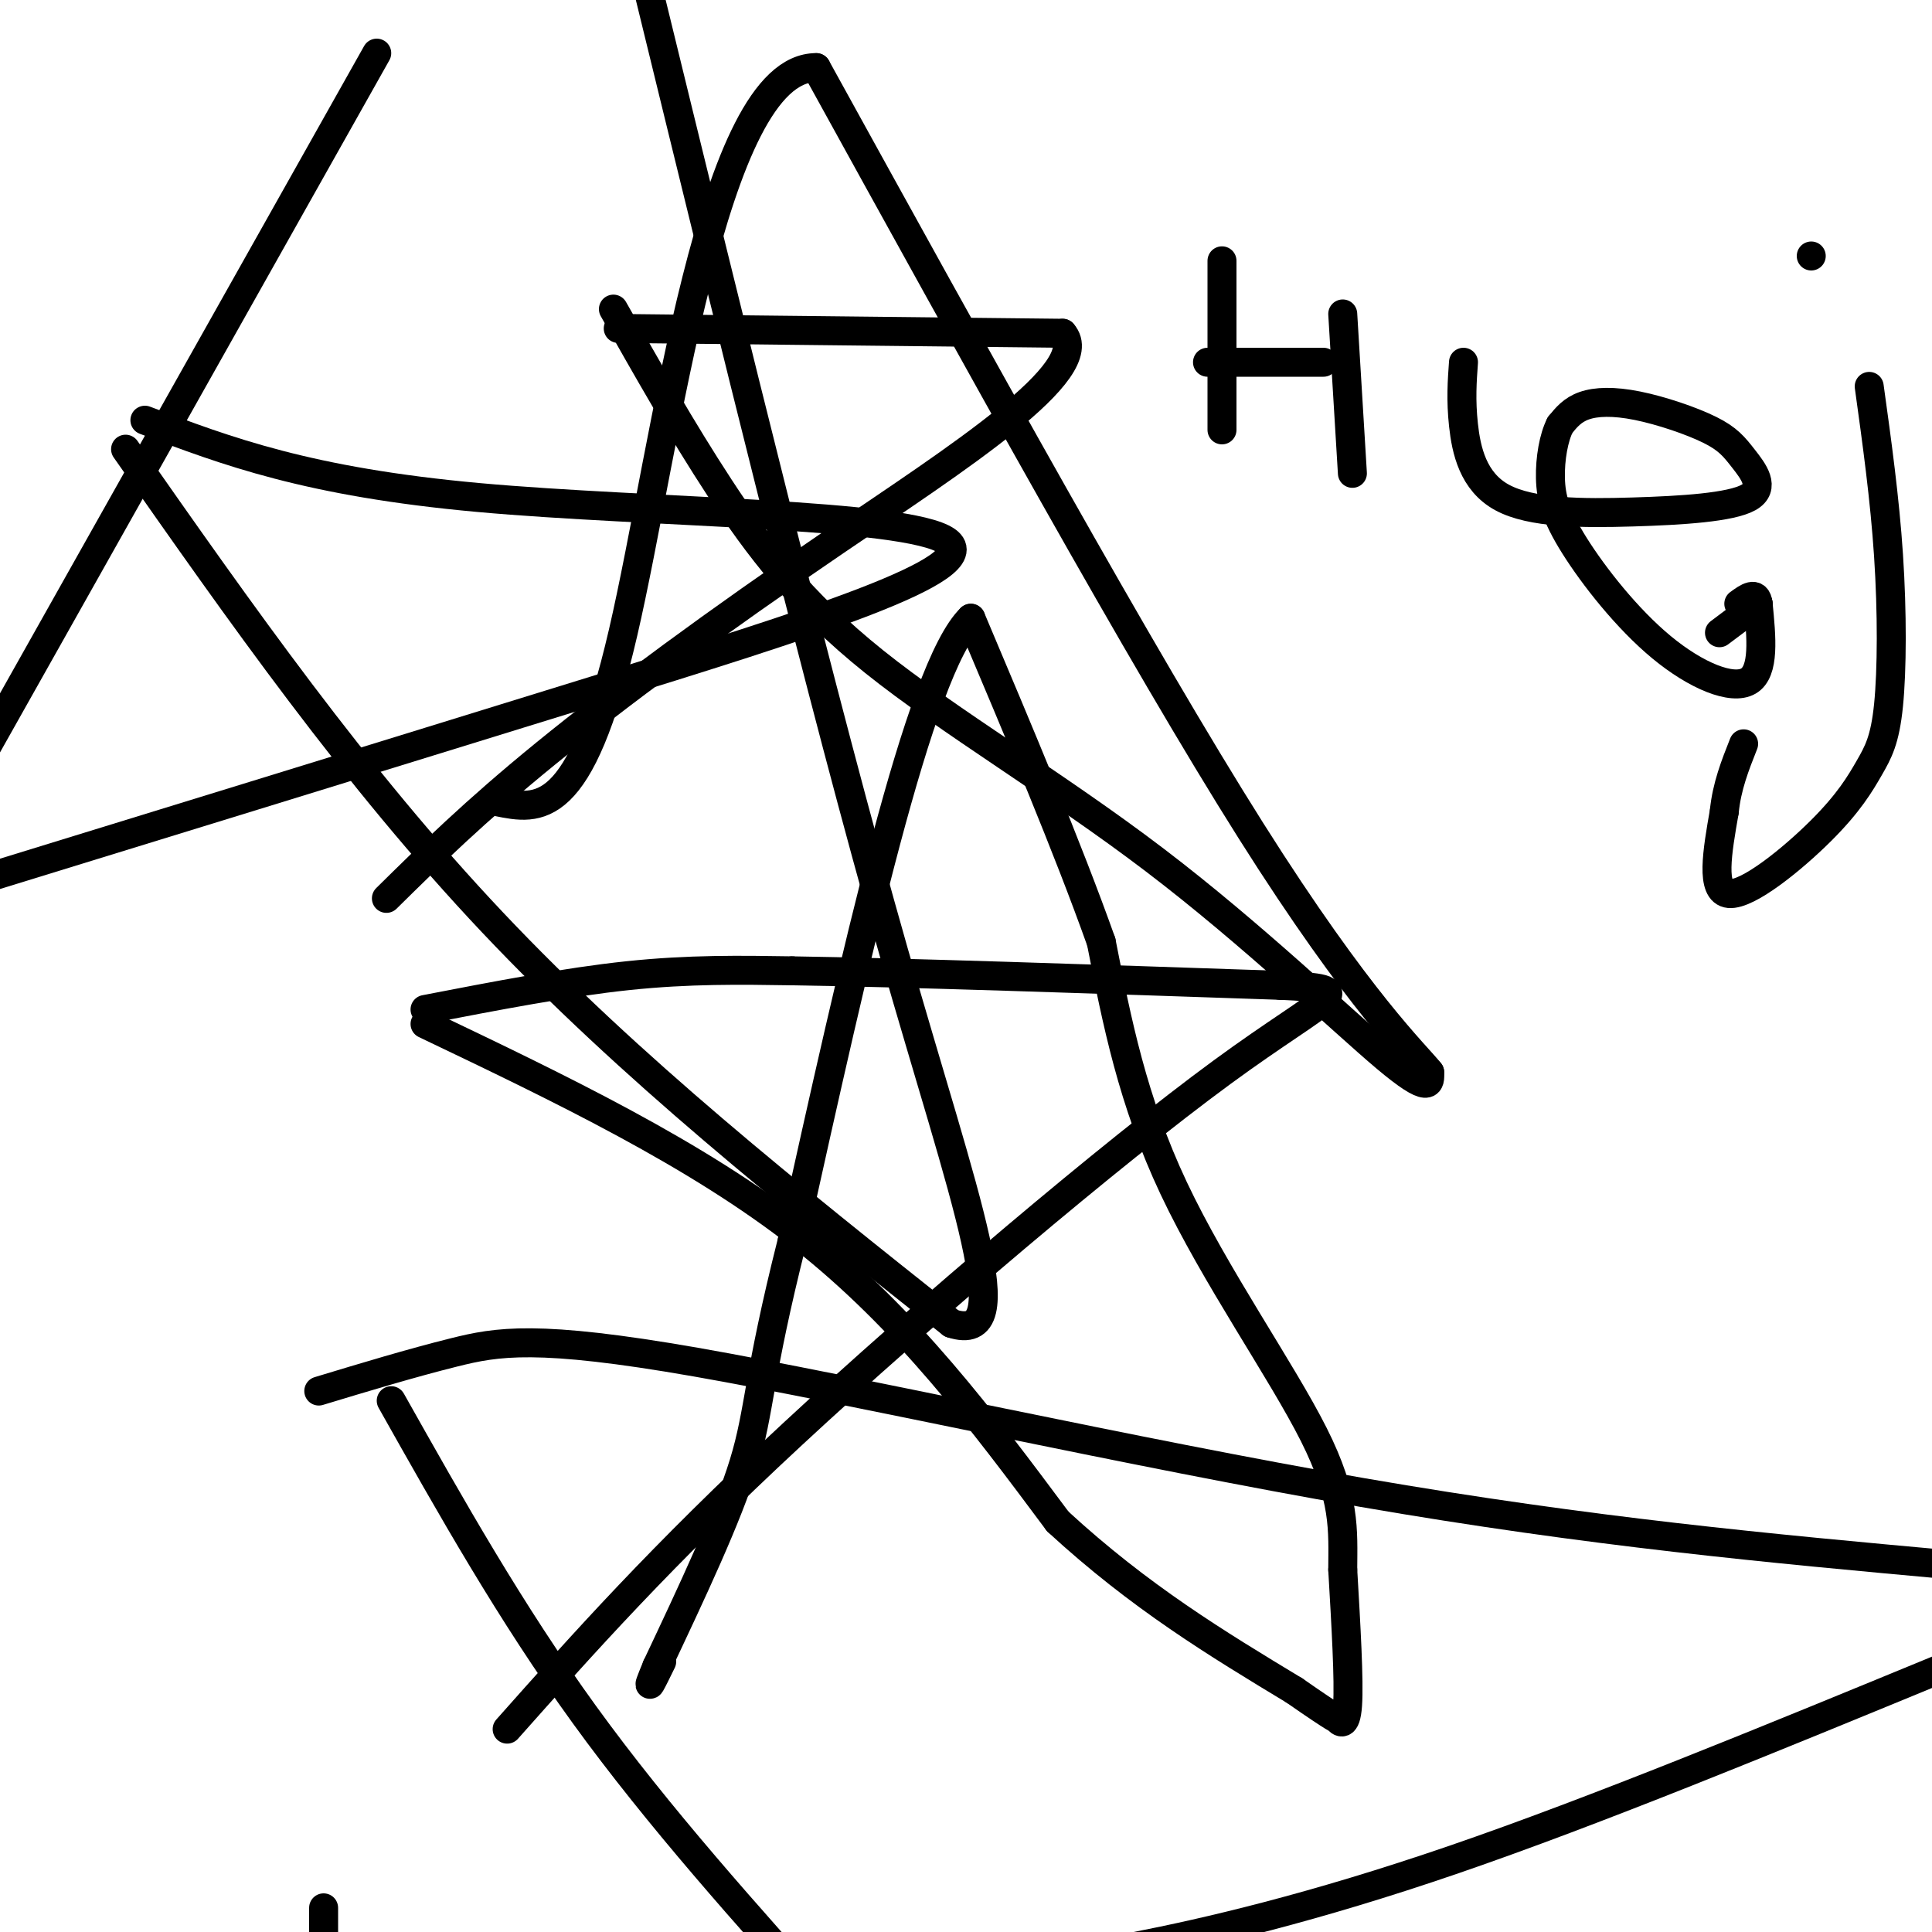
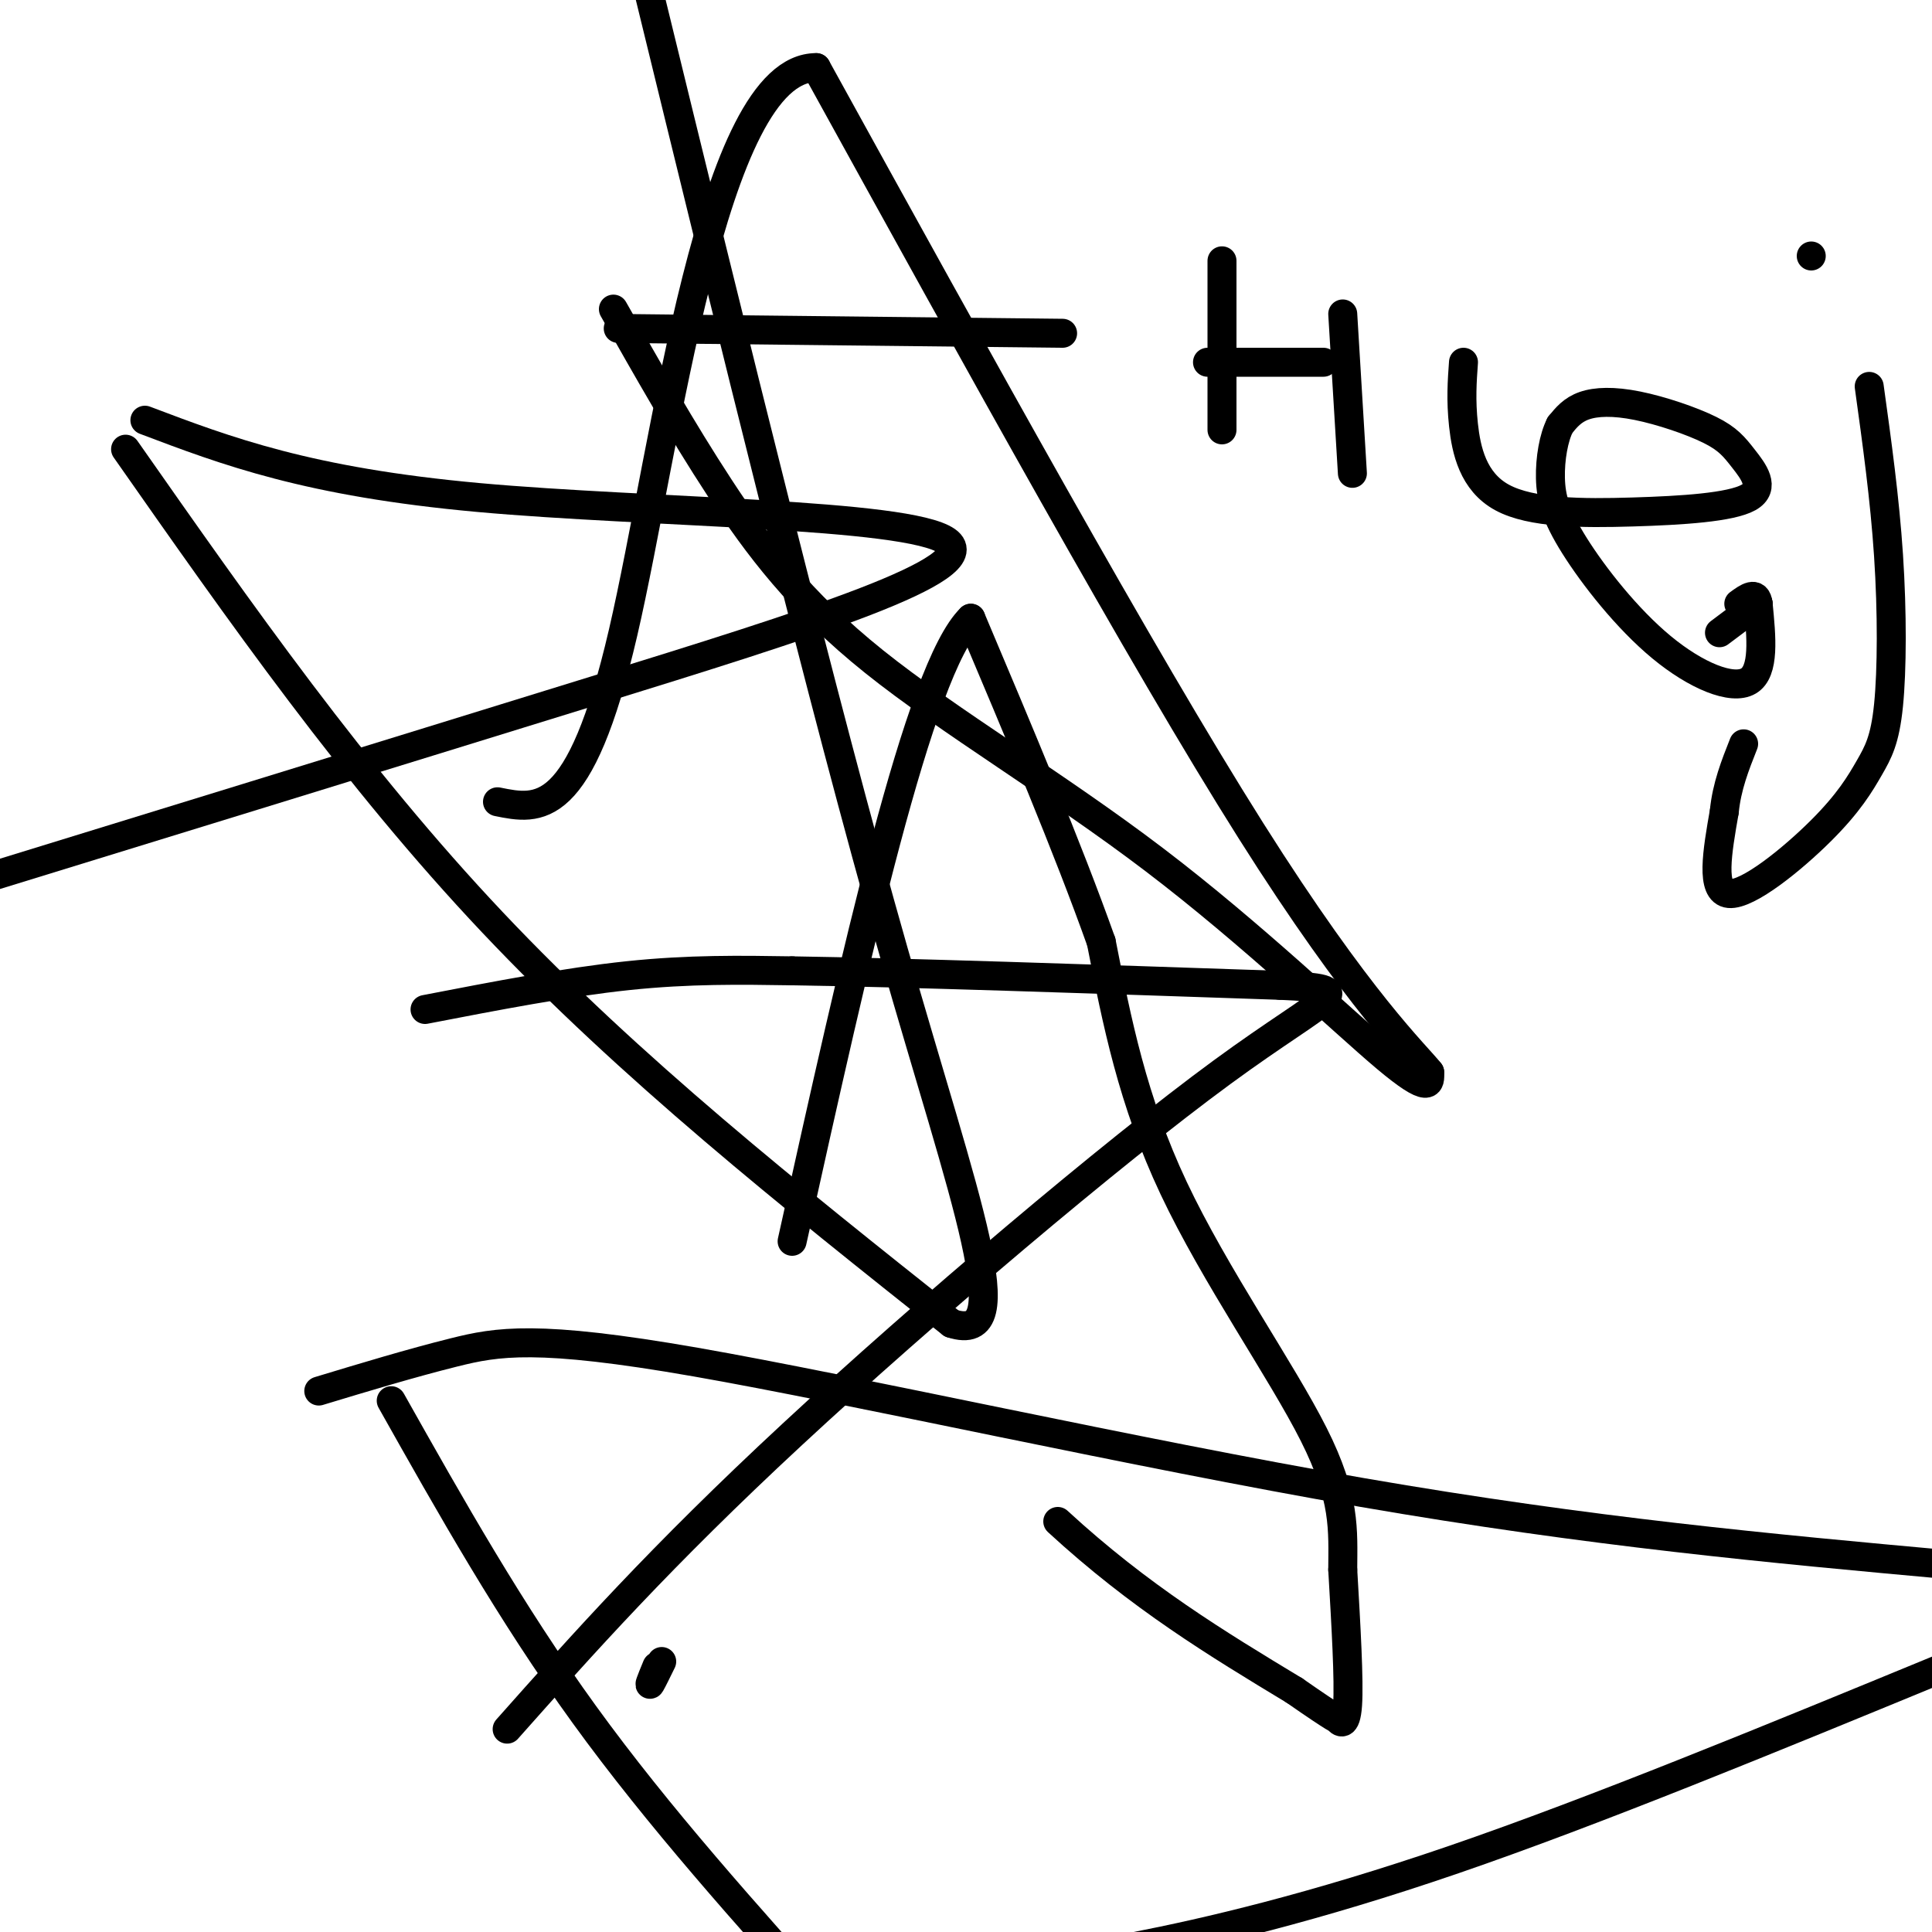
<svg xmlns="http://www.w3.org/2000/svg" viewBox="0 0 400 400" version="1.1">
  <g fill="none" stroke="#000000" stroke-width="6" stroke-linecap="round" stroke-linejoin="round">
    <path d="M88,209c14.667,-2.833 29.333,-5.667 42,-7c12.667,-1.333 23.333,-1.167 34,-1" />
    <path d="M164,201c22.500,0.333 61.750,1.667 101,3" />
    <path d="M265,204c17.512,0.798 10.792,1.292 -12,18c-22.792,16.708 -61.655,49.631 -89,75c-27.345,25.369 -43.173,43.185 -59,61" />
-     <path d="M88,212c28.083,13.417 56.167,26.833 78,44c21.833,17.167 37.417,38.083 53,59" />
    <path d="M219,315c17.000,15.667 33.000,25.333 49,35" />
    <path d="M268,350c9.488,6.619 8.708,5.667 9,6c0.292,0.333 1.655,1.952 2,-3c0.345,-4.952 -0.327,-16.476 -1,-28" />
    <path d="M278,325c0.036,-8.238 0.625,-14.833 -6,-28c-6.625,-13.167 -20.464,-32.905 -29,-51c-8.536,-18.095 -11.768,-34.548 -15,-51" />
    <path d="M228,195c-7.000,-19.667 -17.000,-43.333 -27,-67" />
    <path d="M201,128c-10.667,10.333 -23.833,69.667 -37,129" />
-     <path d="M164,257c-7.178,28.422 -6.622,34.978 -10,46c-3.378,11.022 -10.689,26.511 -18,42" />
    <path d="M136,345c-2.833,6.833 -0.917,2.917 1,-1" />
    <path d="M128,68c0.000,0.000 92.000,1.000 92,1" />
-     <path d="M220,69c6.786,7.619 -22.250,26.167 -47,43c-24.750,16.833 -45.214,31.952 -60,44c-14.786,12.048 -23.893,21.024 -33,30" />
    <path d="M127,64c7.064,12.482 14.128,24.963 22,37c7.872,12.037 16.553,23.628 32,36c15.447,12.372 37.659,25.523 58,41c20.341,15.477 38.812,33.279 48,41c9.188,7.721 9.094,5.360 9,3" />
    <path d="M296,222c-2.822,-3.622 -14.378,-14.178 -37,-50c-22.622,-35.822 -56.311,-96.911 -90,-158" />
    <path d="M169,14c-21.733,-0.133 -31.067,78.533 -40,117c-8.933,38.467 -17.467,36.733 -26,35" />
    <path d="M30,87c16.887,6.399 33.774,12.798 69,16c35.226,3.202 88.792,3.208 97,9c8.208,5.792 -28.940,17.369 -73,31c-44.060,13.631 -95.030,29.315 -146,45" />
    <path d="M26,93c23.750,33.917 47.500,67.833 76,98c28.500,30.167 61.750,56.583 95,83" />
    <path d="M197,274c14.378,4.689 2.822,-25.089 -12,-77c-14.822,-51.911 -32.911,-125.956 -51,-200" />
-     <path d="M78,11c0.000,0.000 -81.000,144.000 -81,144" />
    <path d="M66,288c9.560,-2.893 19.119,-5.786 28,-8c8.881,-2.214 17.083,-3.750 50,2c32.917,5.750 90.548,18.786 138,27c47.452,8.214 84.726,11.607 122,15" />
    <path d="M403,345c-36.378,14.978 -72.756,29.956 -102,40c-29.244,10.044 -51.356,15.156 -66,18c-14.644,2.844 -21.822,3.422 -29,4" />
-     <path d="M67,403c0.000,0.000 0.000,-8.000 0,-8" />
    <path d="M81,290c12.333,21.917 24.667,43.833 40,65c15.333,21.167 33.667,41.583 52,62" />
    <path d="M253,54c0.000,0.000 0.000,35.000 0,35" />
    <path d="M250,75c0.000,0.000 24.000,0.000 24,0" />
    <path d="M278,65c0.000,0.000 2.000,33.000 2,33" />
    <path d="M303,75c-0.282,3.896 -0.564,7.793 0,13c0.564,5.207 1.973,11.725 8,15c6.027,3.275 16.672,3.308 27,3c10.328,-0.308 20.339,-0.957 24,-3c3.661,-2.043 0.973,-5.478 -1,-8c-1.973,-2.522 -3.230,-4.130 -7,-6c-3.770,-1.870 -10.054,-4.004 -15,-5c-4.946,-0.996 -8.556,-0.856 -11,0c-2.444,0.856 -3.722,2.428 -5,4" />
    <path d="M323,88c-1.313,2.558 -2.095,6.953 -2,11c0.095,4.047 1.067,7.744 5,14c3.933,6.256 10.828,15.069 18,21c7.172,5.931 14.621,8.980 18,7c3.379,-1.980 2.690,-8.990 2,-16" />
    <path d="M364,125c-0.333,-2.667 -2.167,-1.333 -4,0" />
    <path d="M364,125c0.000,0.000 -8.000,6.000 -8,6" />
    <path d="M387,80c1.610,11.606 3.221,23.212 4,35c0.779,11.788 0.728,23.758 0,31c-0.728,7.242 -2.133,9.756 -4,13c-1.867,3.244 -4.195,7.220 -10,13c-5.805,5.780 -15.087,13.366 -19,13c-3.913,-0.366 -2.456,-8.683 -1,-17" />
    <path d="M357,168c0.500,-5.167 2.250,-9.583 4,-14" />
    <path d="M375,53c0.000,0.000 0.000,0.000 0,0" />
  </g>
</svg>